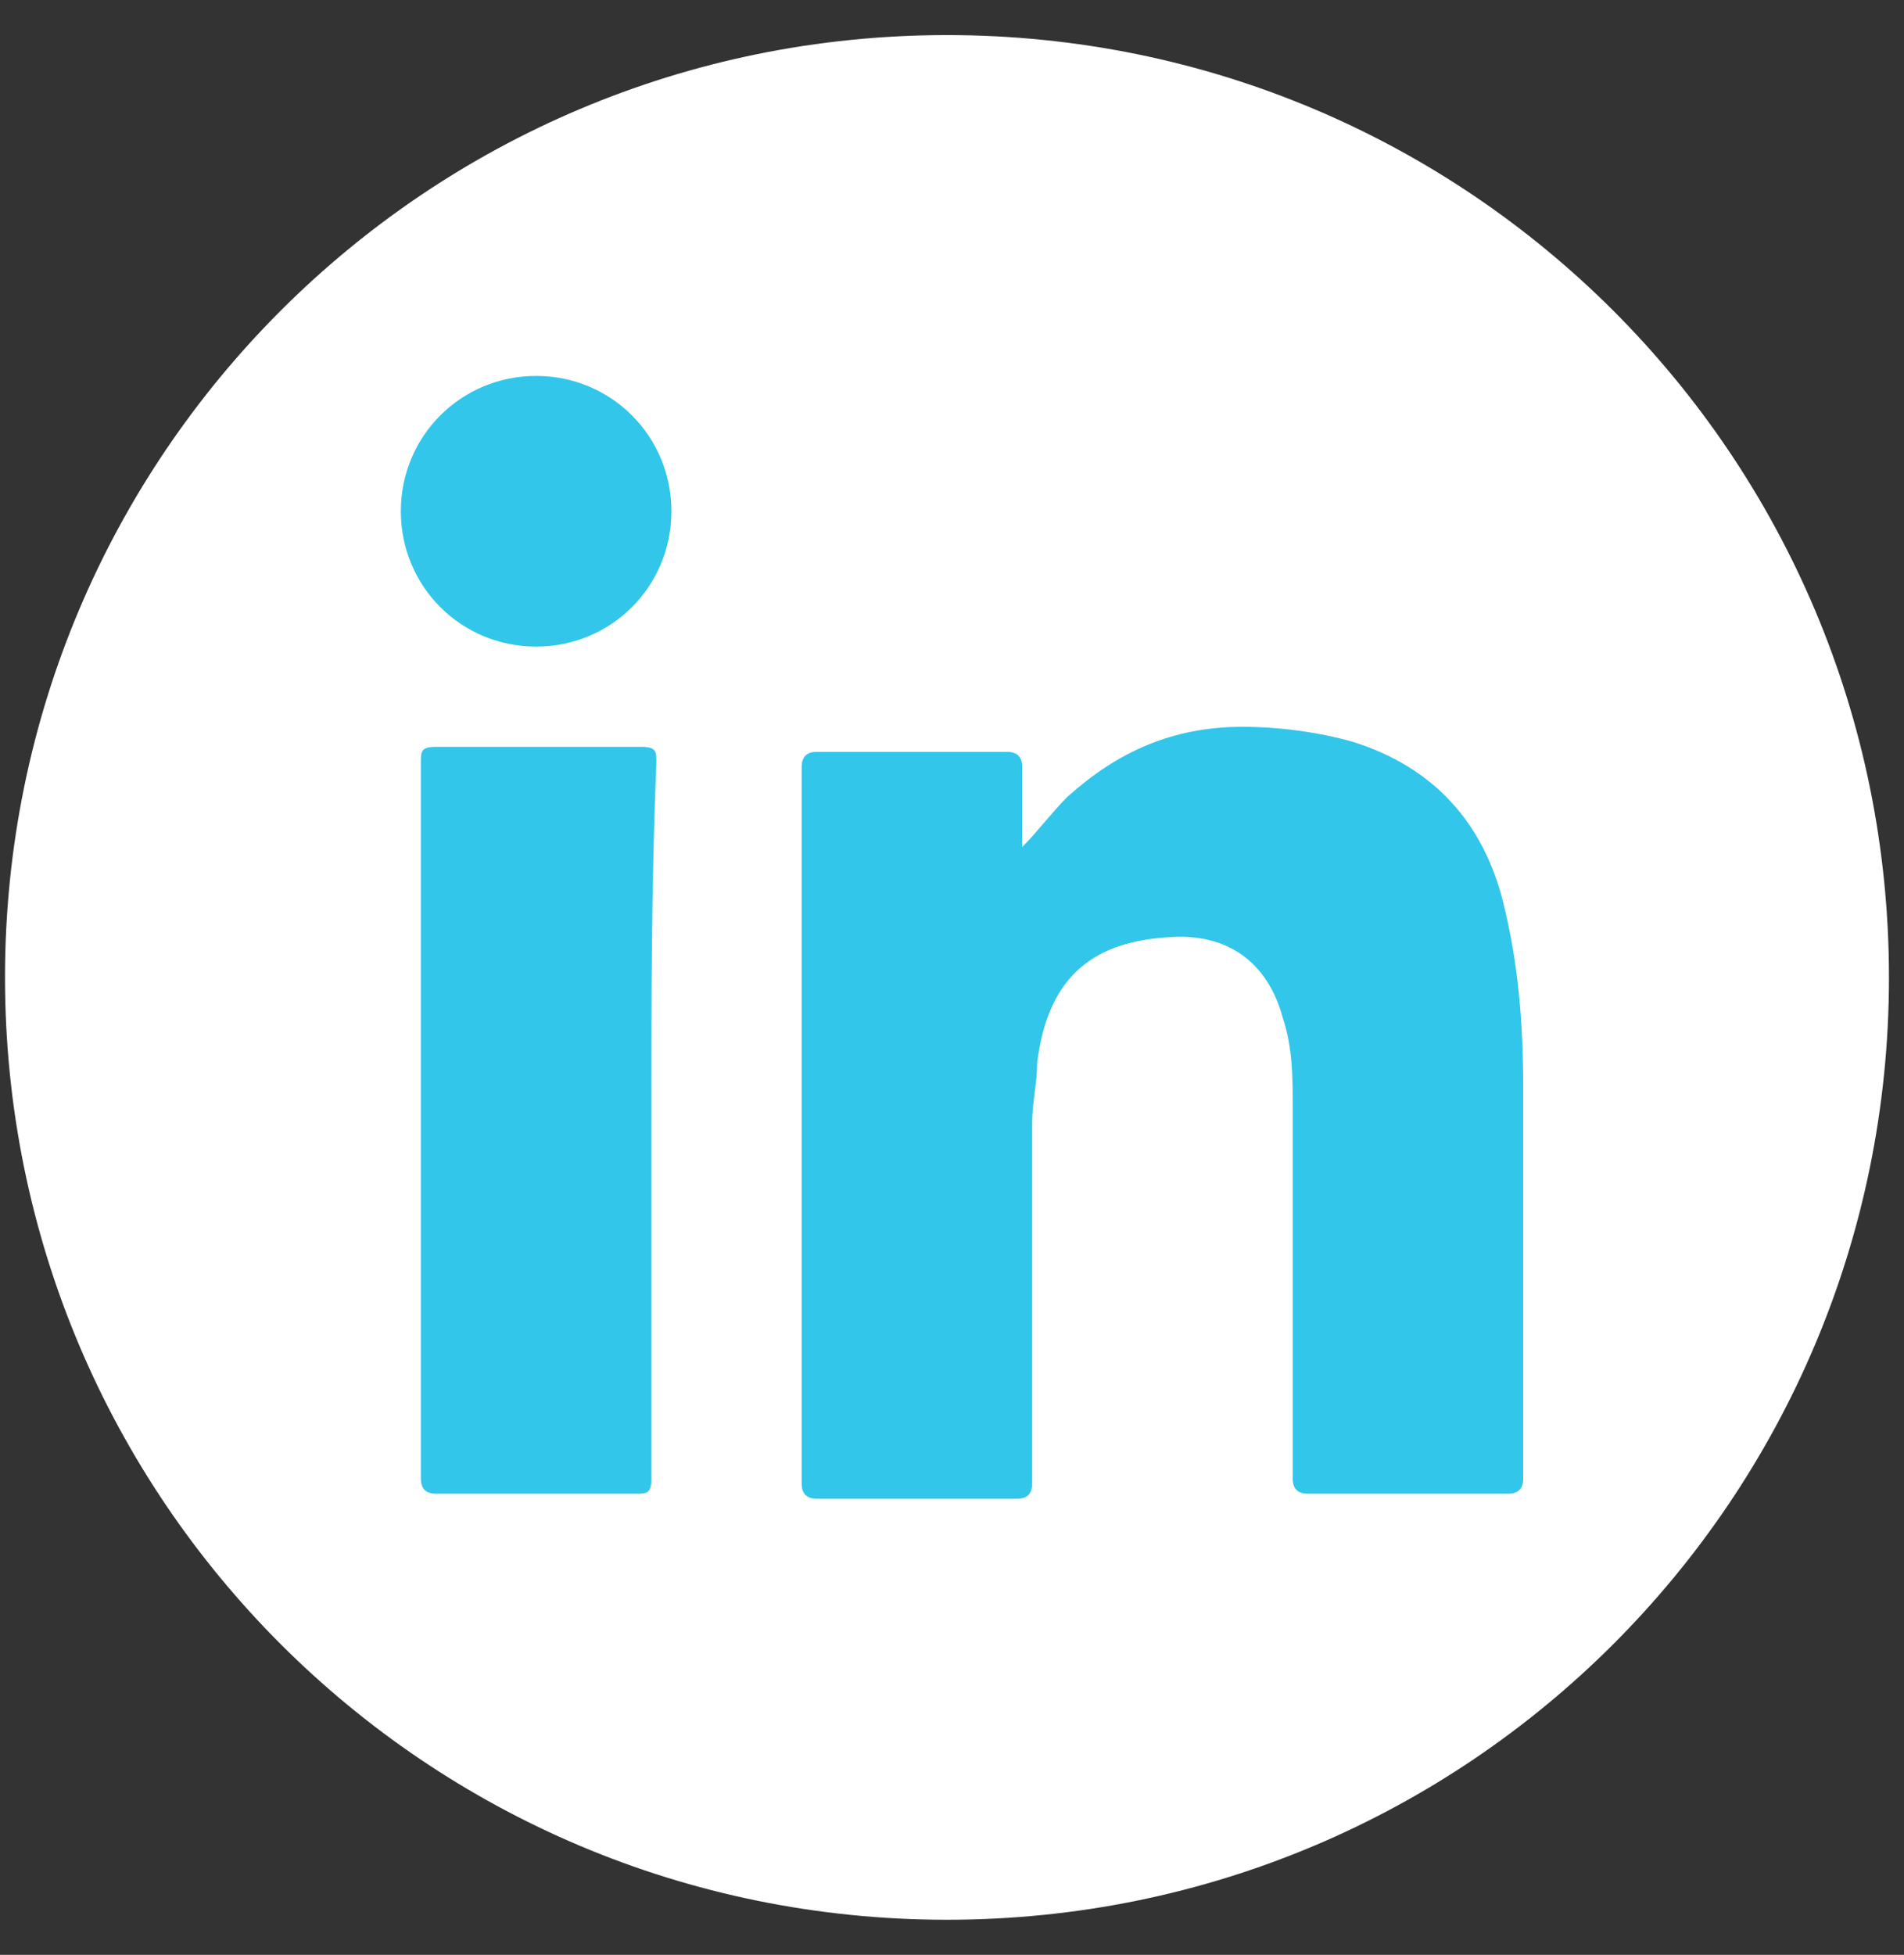
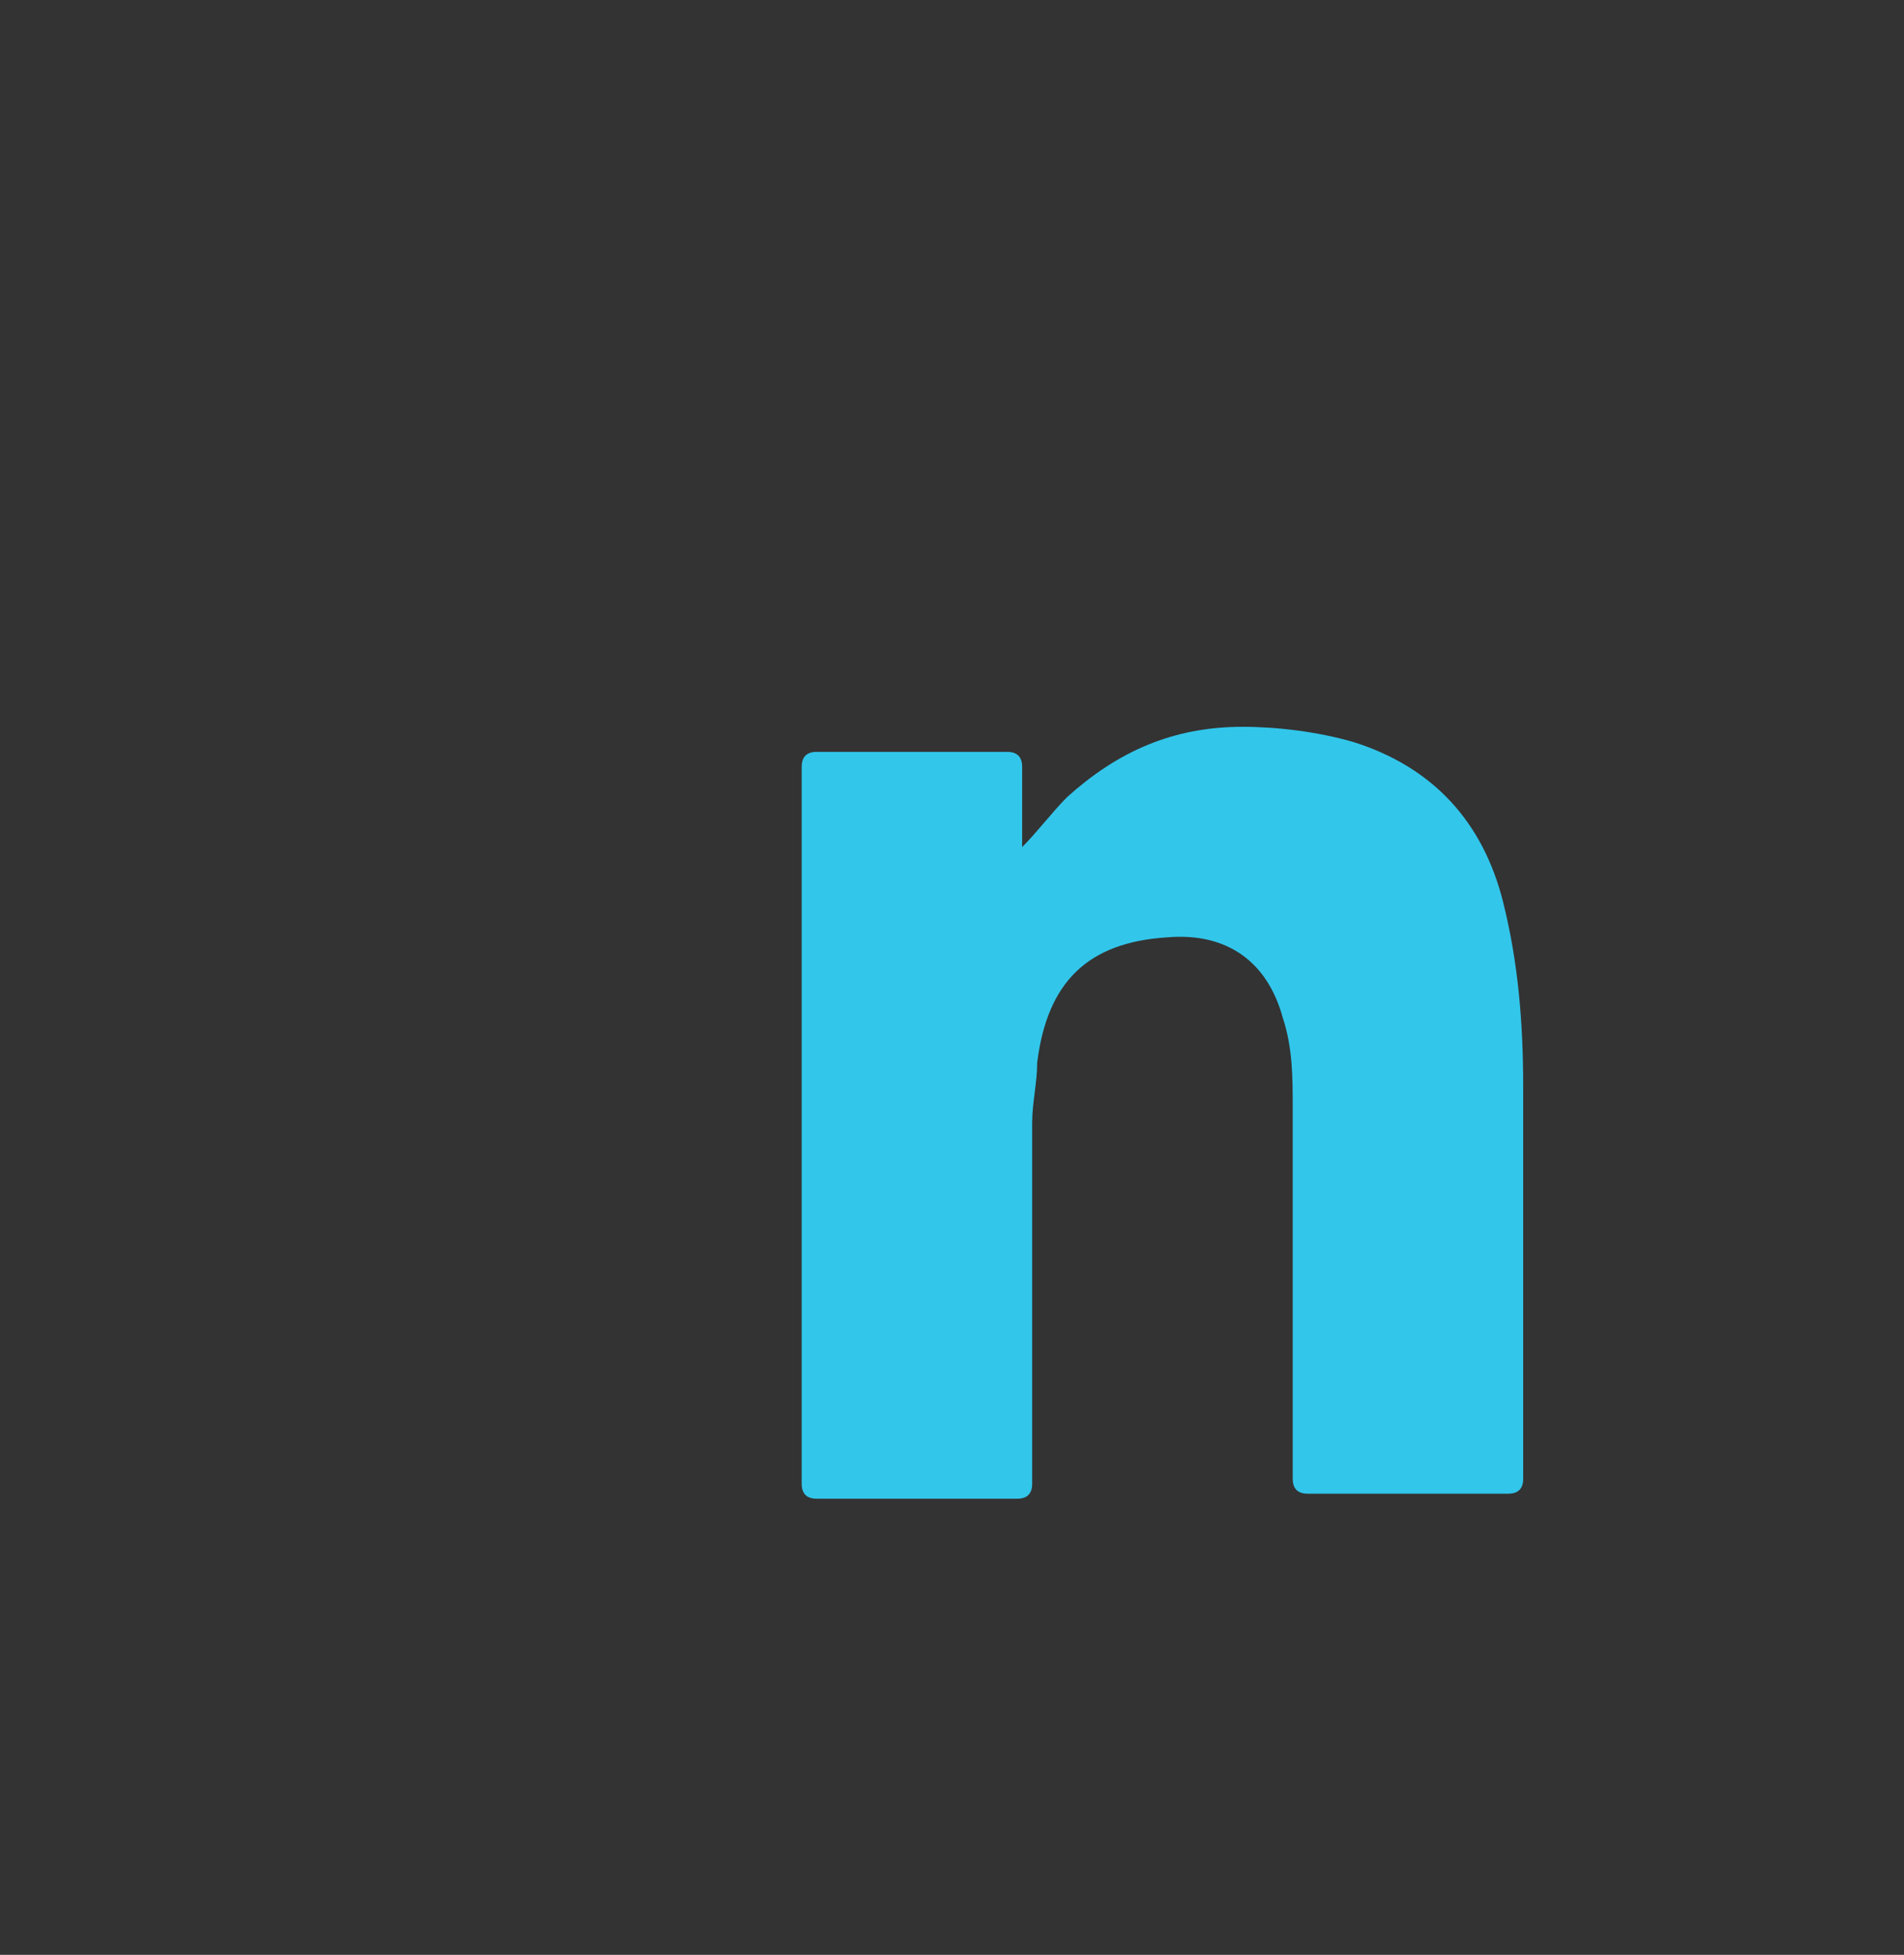
<svg xmlns="http://www.w3.org/2000/svg" version="1.1" id="Capa_1" x="0px" y="0px" viewBox="0 0 38 39" style="enable-background:new 0 0 38 39;" xml:space="preserve">
  <rect x="0" y="0" width="38" height="39" fill="#333333" stroke="none" />
  <style type="text/css">
	.st0{fill:#FFFFFF;}
	.st1{fill:#32C6EB;}
</style>
-   <path class="st0" d="M18.9,38.3c10.4,0,18.8-8.4,18.8-18.8S29.3,0.7,18.9,0.7C8.5,0.7,0.1,9.1,0.1,19.5S8.5,38.3,18.9,38.3z" />
  <path class="st1" d="M20.4,16.9c0.3-0.3,0.6-0.7,0.9-1c1-0.9,2.1-1.4,3.5-1.4c0.7,0,1.5,0.1,2.2,0.3c1.6,0.5,2.6,1.6,3,3.2  c0.3,1.2,0.4,2.4,0.4,3.7c0,2.6,0,5.2,0,7.8c0,0.2-0.1,0.3-0.3,0.3c-1.3,0-2.7,0-4,0c-0.2,0-0.3-0.1-0.3-0.3c0-2.5,0-4.9,0-7.4  c0-0.6,0-1.2-0.2-1.8c-0.3-1.1-1.1-1.7-2.3-1.6c-1.6,0.1-2.4,0.9-2.6,2.5c0,0.4-0.1,0.8-0.1,1.2c0,2.4,0,4.8,0,7.2  c0,0.2-0.1,0.3-0.3,0.3c-1.3,0-2.7,0-4,0c-0.2,0-0.3-0.1-0.3-0.3c0-4.8,0-9.5,0-14.3c0-0.2,0.1-0.3,0.3-0.3c1.3,0,2.6,0,3.8,0  c0.2,0,0.3,0.1,0.3,0.3C20.4,15.8,20.4,16.4,20.4,16.9L20.4,16.9z" />
-   <path class="st1" d="M13,22.4c0,2.4,0,4.7,0,7.1c0,0.3-0.1,0.3-0.3,0.3c-1.3,0-2.7,0-4,0c-0.2,0-0.3-0.1-0.3-0.3c0-4.8,0-9.5,0-14.3  c0-0.2,0-0.3,0.3-0.3c1.4,0,2.7,0,4.1,0c0.3,0,0.3,0.1,0.3,0.3C13,17.6,13,20,13,22.4L13,22.4z" />
-   <path class="st1" d="M13.4,10.2c0,1.5-1.2,2.7-2.7,2.7c-1.5,0-2.7-1.2-2.7-2.7c0-1.5,1.2-2.7,2.7-2.7C12.2,7.5,13.4,8.7,13.4,10.2  L13.4,10.2z" />
</svg>